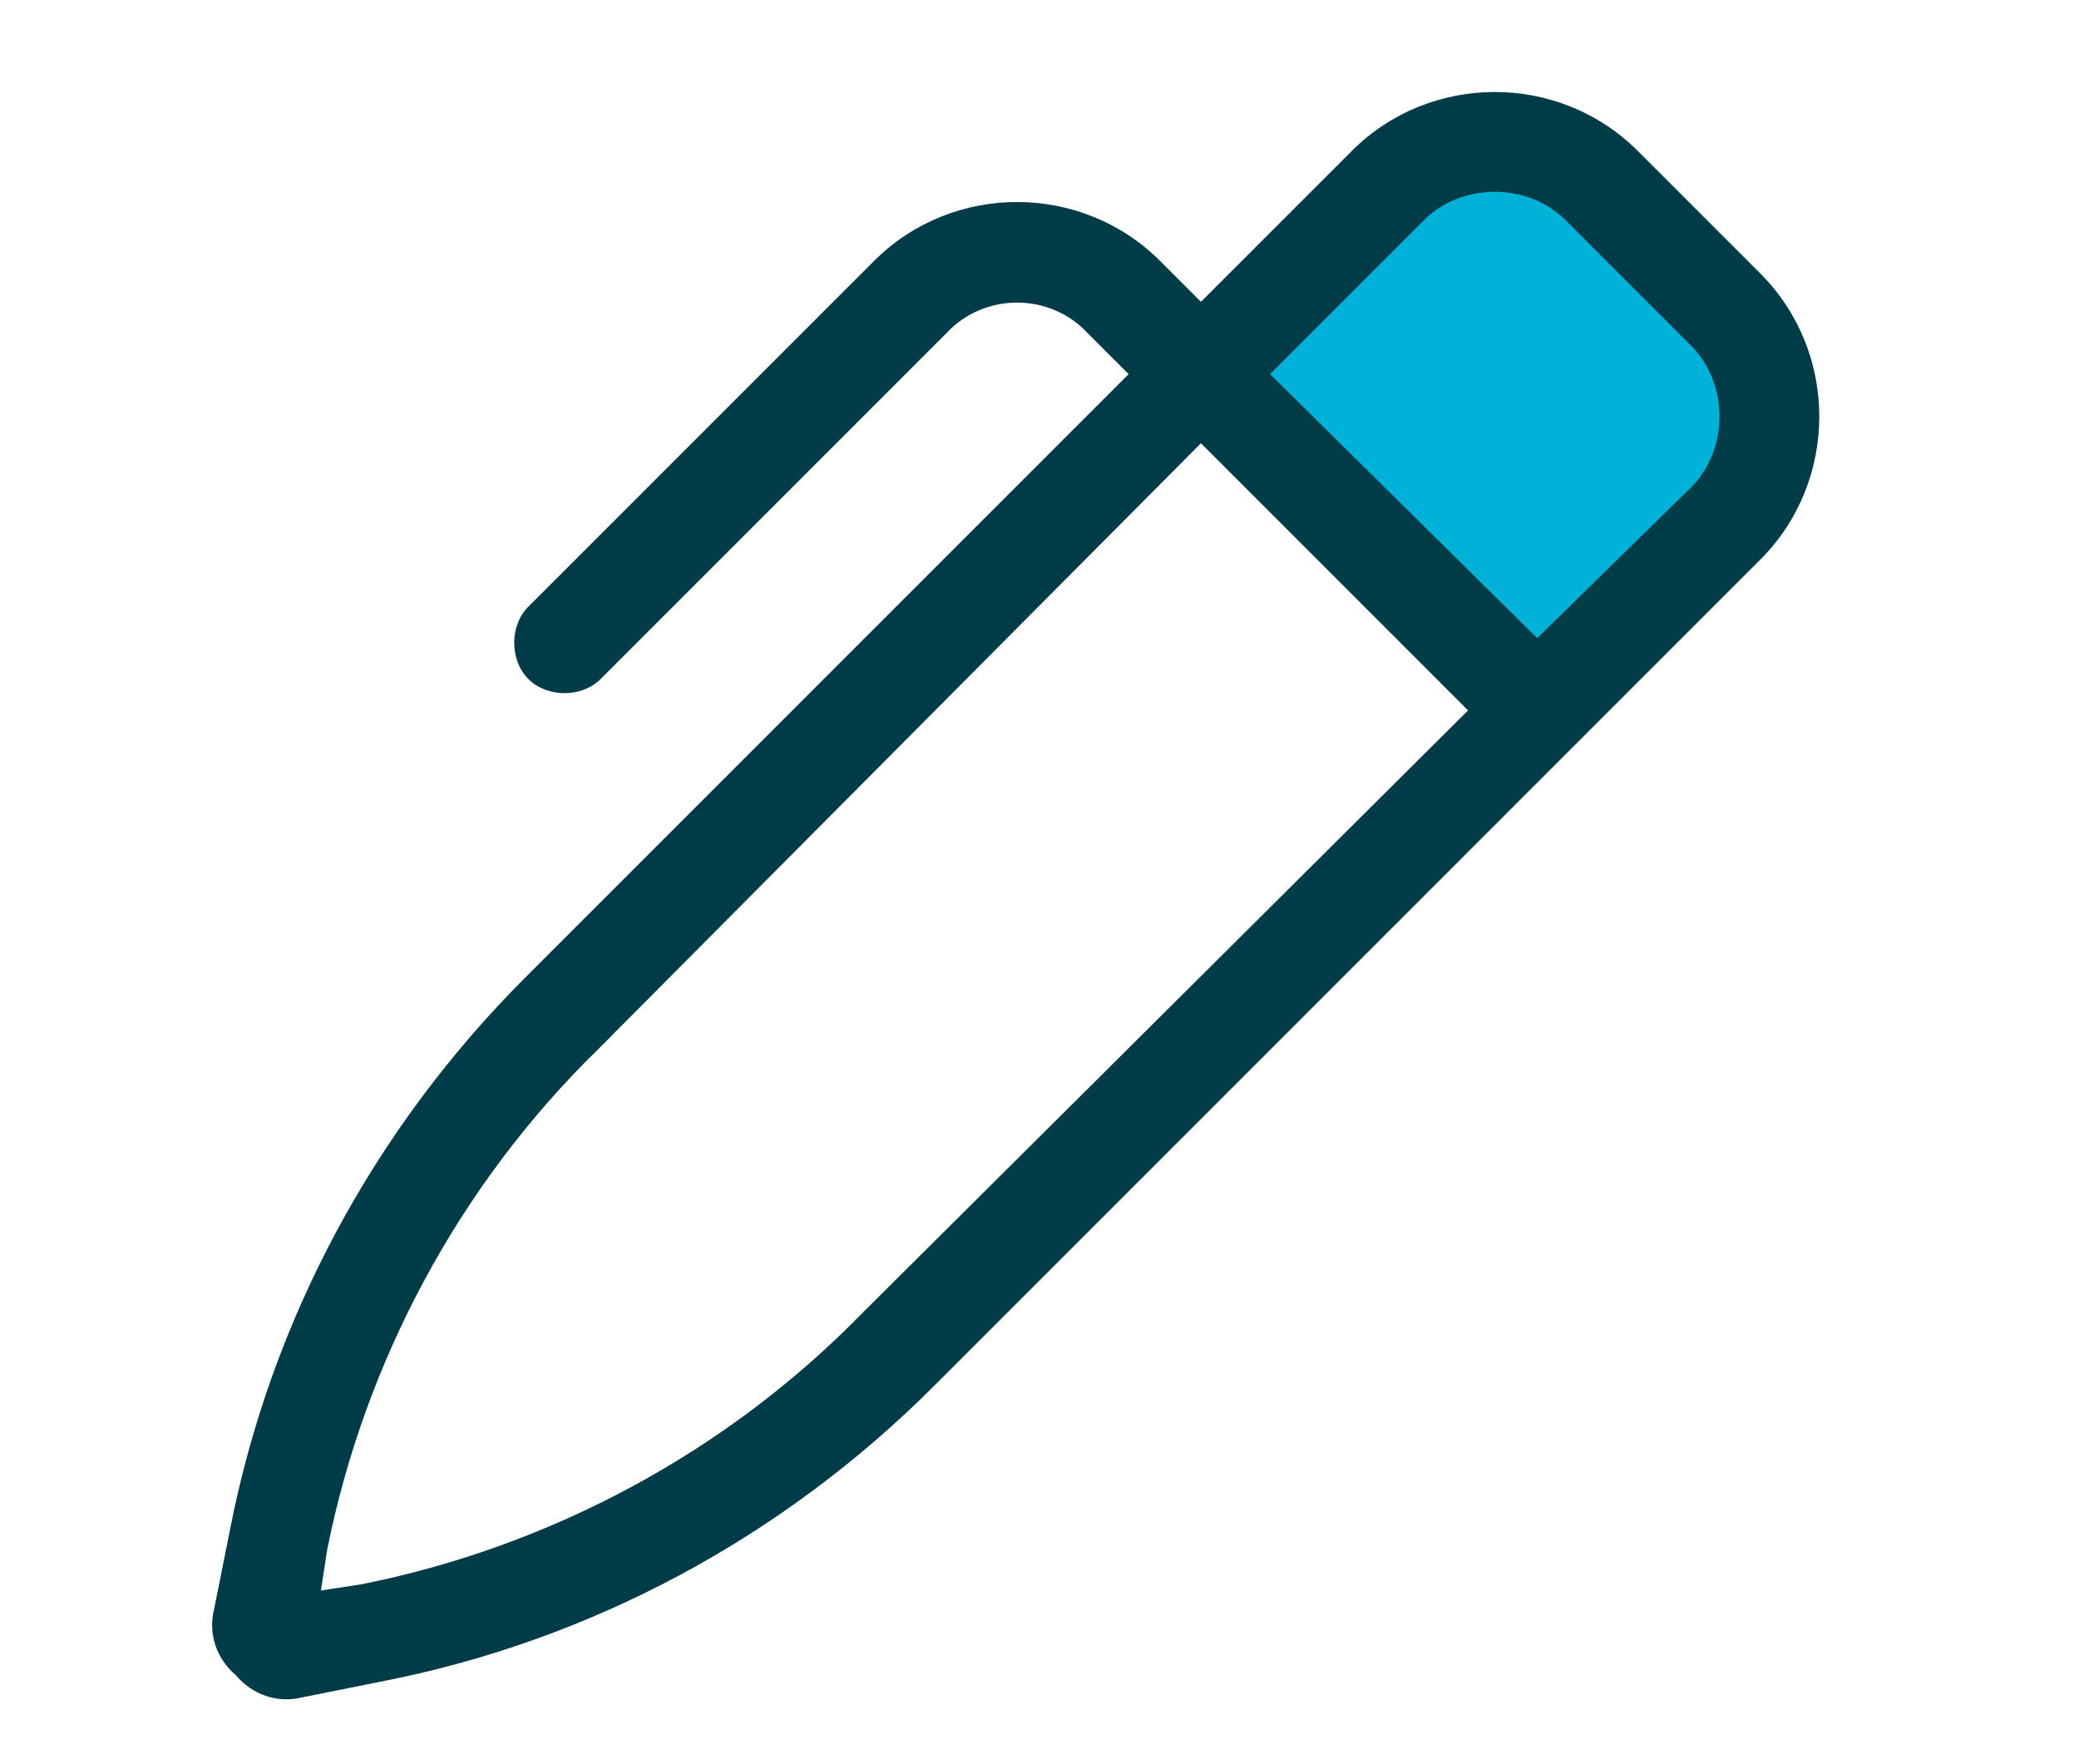
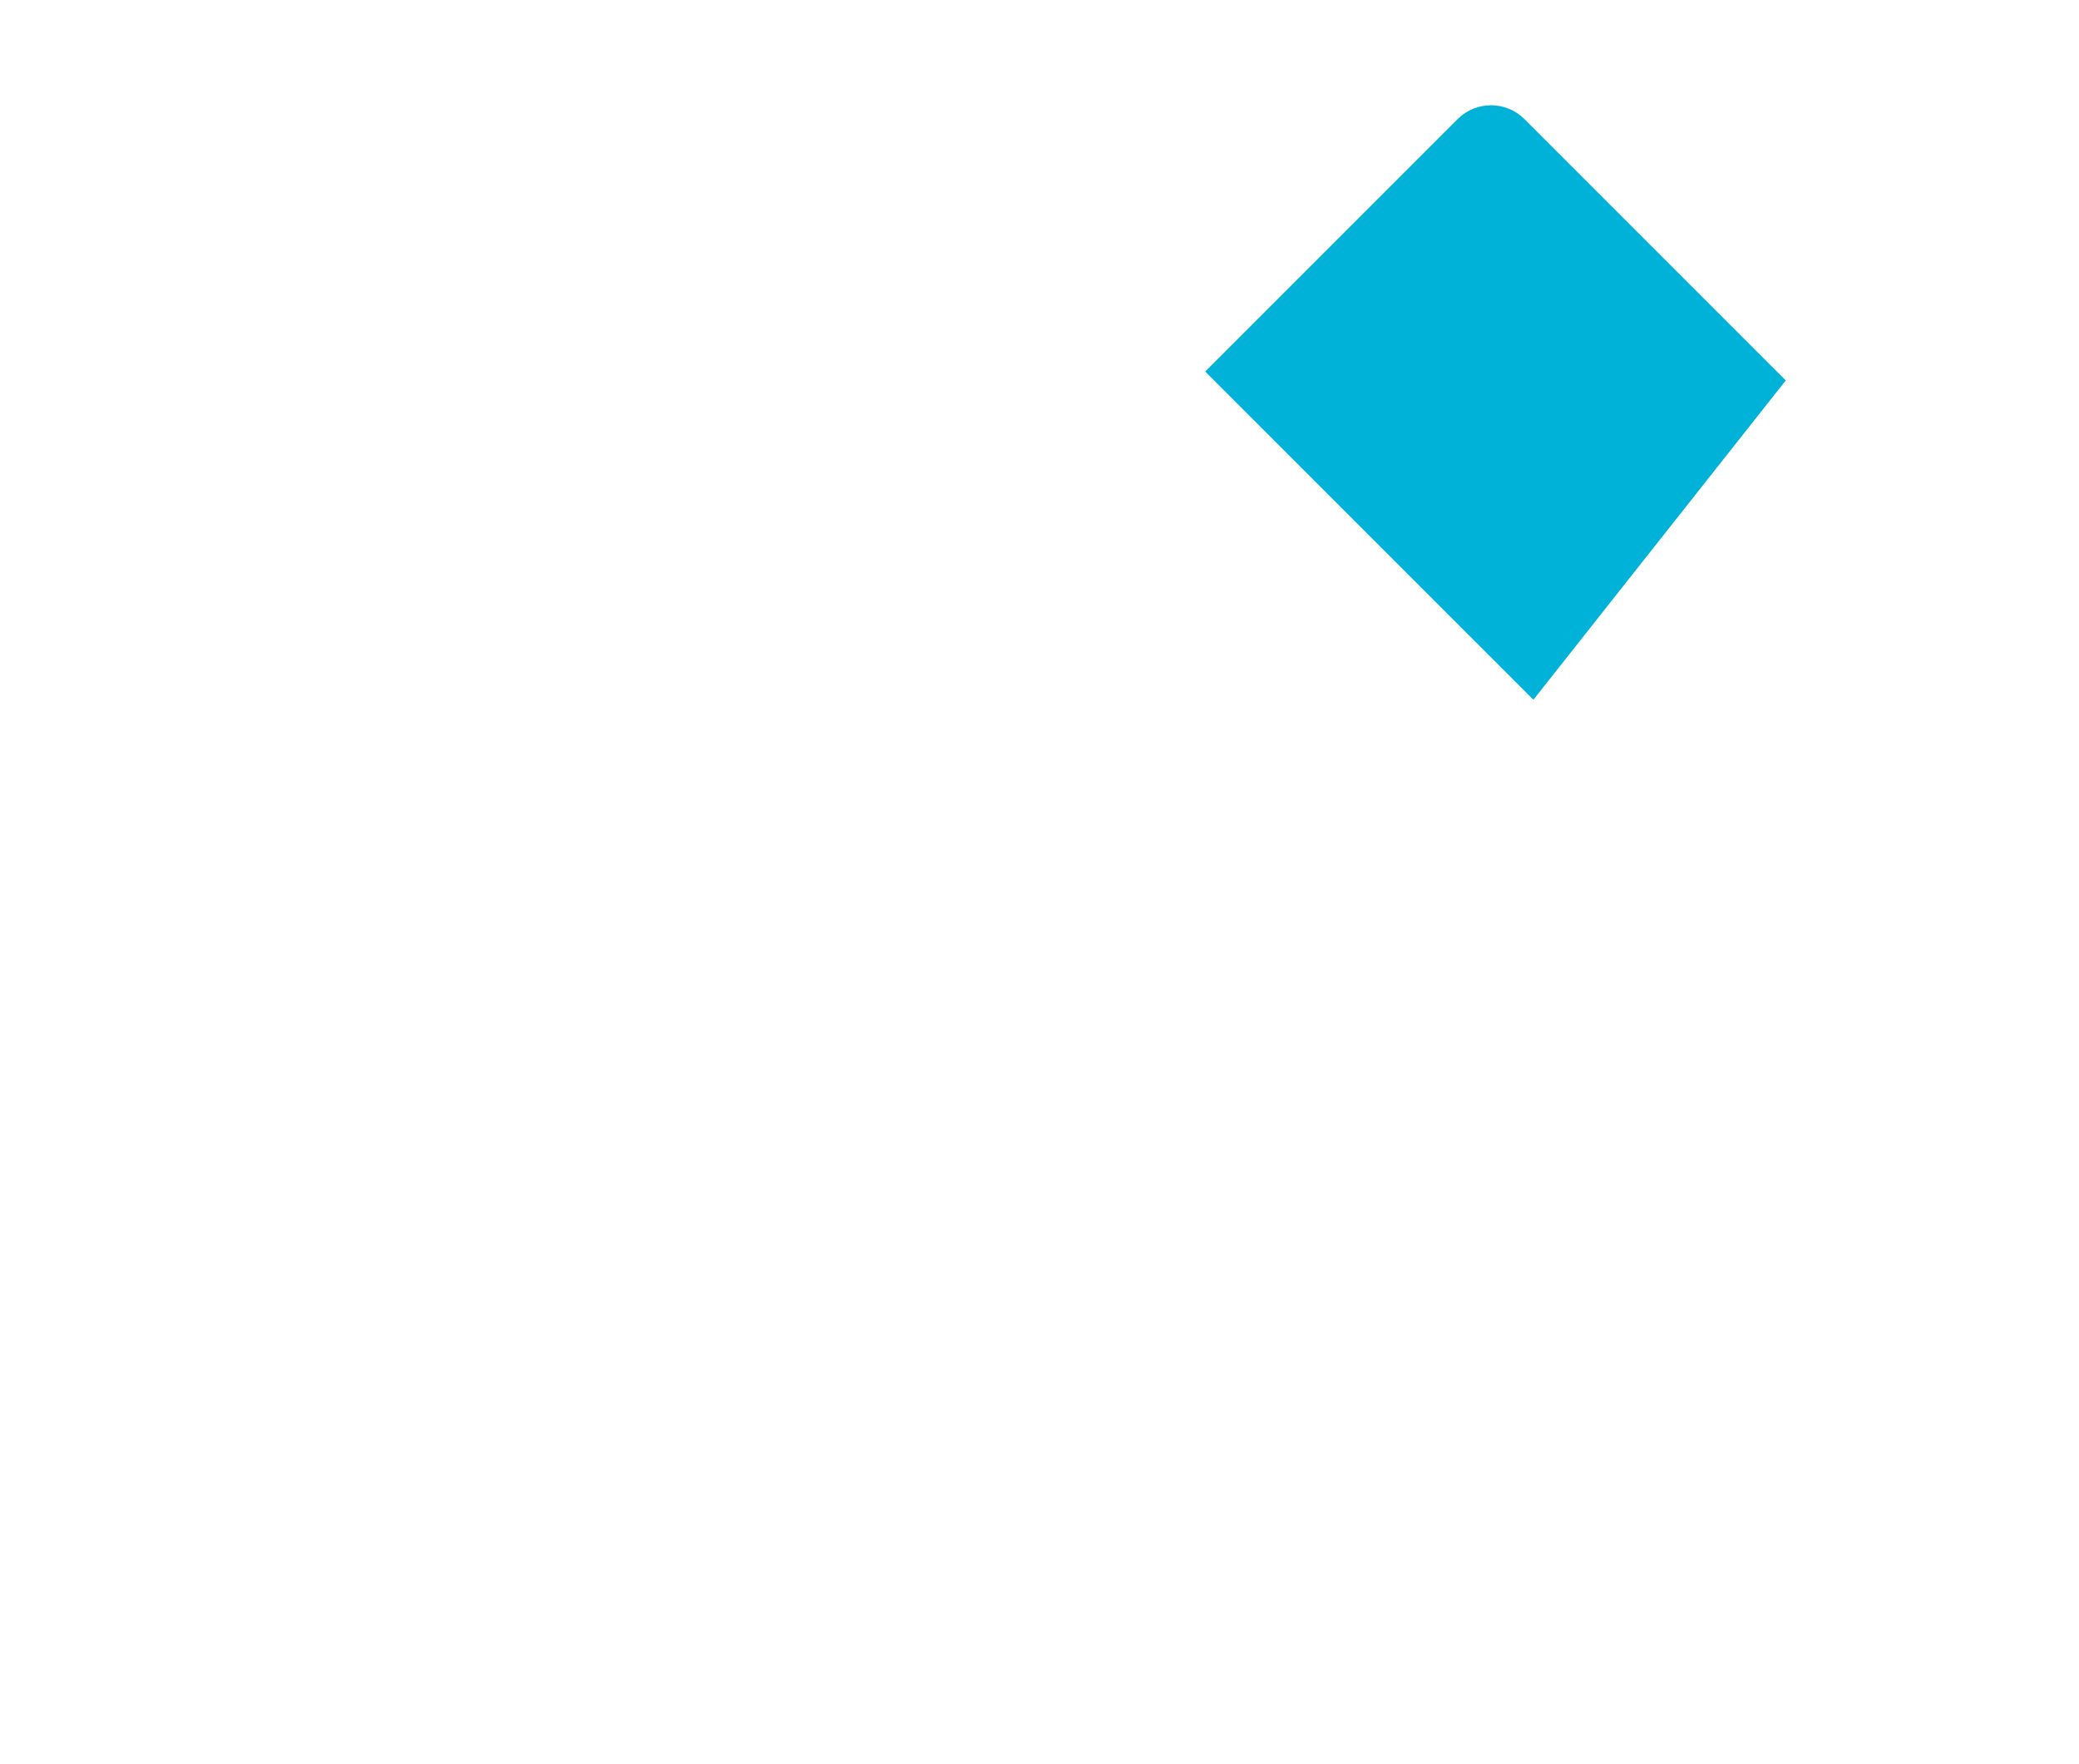
<svg xmlns="http://www.w3.org/2000/svg" width="66" height="56" viewBox="0 0 66 56" fill="none">
-   <path d="M46.272 3.782C46.859 3.195 47.81 3.195 48.397 3.782L56.691 12.076C57.277 12.662 57.277 13.614 56.691 14.2L48.679 22.212L38.26 11.794L46.272 3.782Z" fill="#00B2D8" />
-   <path d="M34.533 10.578C33.335 9.281 31.24 9.281 30.043 10.578L19.068 21.553C18.469 22.152 17.372 22.152 16.773 21.553C16.174 20.954 16.174 19.857 16.773 19.258L27.748 8.283C30.242 5.789 34.333 5.789 36.828 8.283L38.125 9.58L42.914 4.791C45.408 2.297 49.499 2.297 51.993 4.791L55.884 8.682C58.379 11.177 58.379 15.267 55.884 17.762L29.644 44.002C24.855 48.791 18.768 52.084 12.084 53.381L9.589 53.88C8.791 54.079 7.993 53.78 7.494 53.181C6.895 52.682 6.596 51.884 6.796 51.086L7.295 48.592C8.592 41.907 11.884 35.821 16.673 31.032L35.83 11.875L34.533 10.578ZM40.32 11.875L48.8 20.256L53.689 15.467C54.886 14.27 54.886 12.174 53.689 10.977L49.698 6.986C48.501 5.789 46.406 5.789 45.209 6.986L40.32 11.875ZM18.968 33.326C14.578 37.617 11.585 43.204 10.387 49.19L10.188 50.487L11.485 50.288C17.471 49.091 23.059 46.097 27.349 41.707L46.605 22.551L38.125 14.07L18.968 33.326Z" fill="#003C48" />
+   <path d="M46.272 3.782C46.859 3.195 47.81 3.195 48.397 3.782L56.691 12.076L48.679 22.212L38.26 11.794L46.272 3.782Z" fill="#00B2D8" />
</svg>